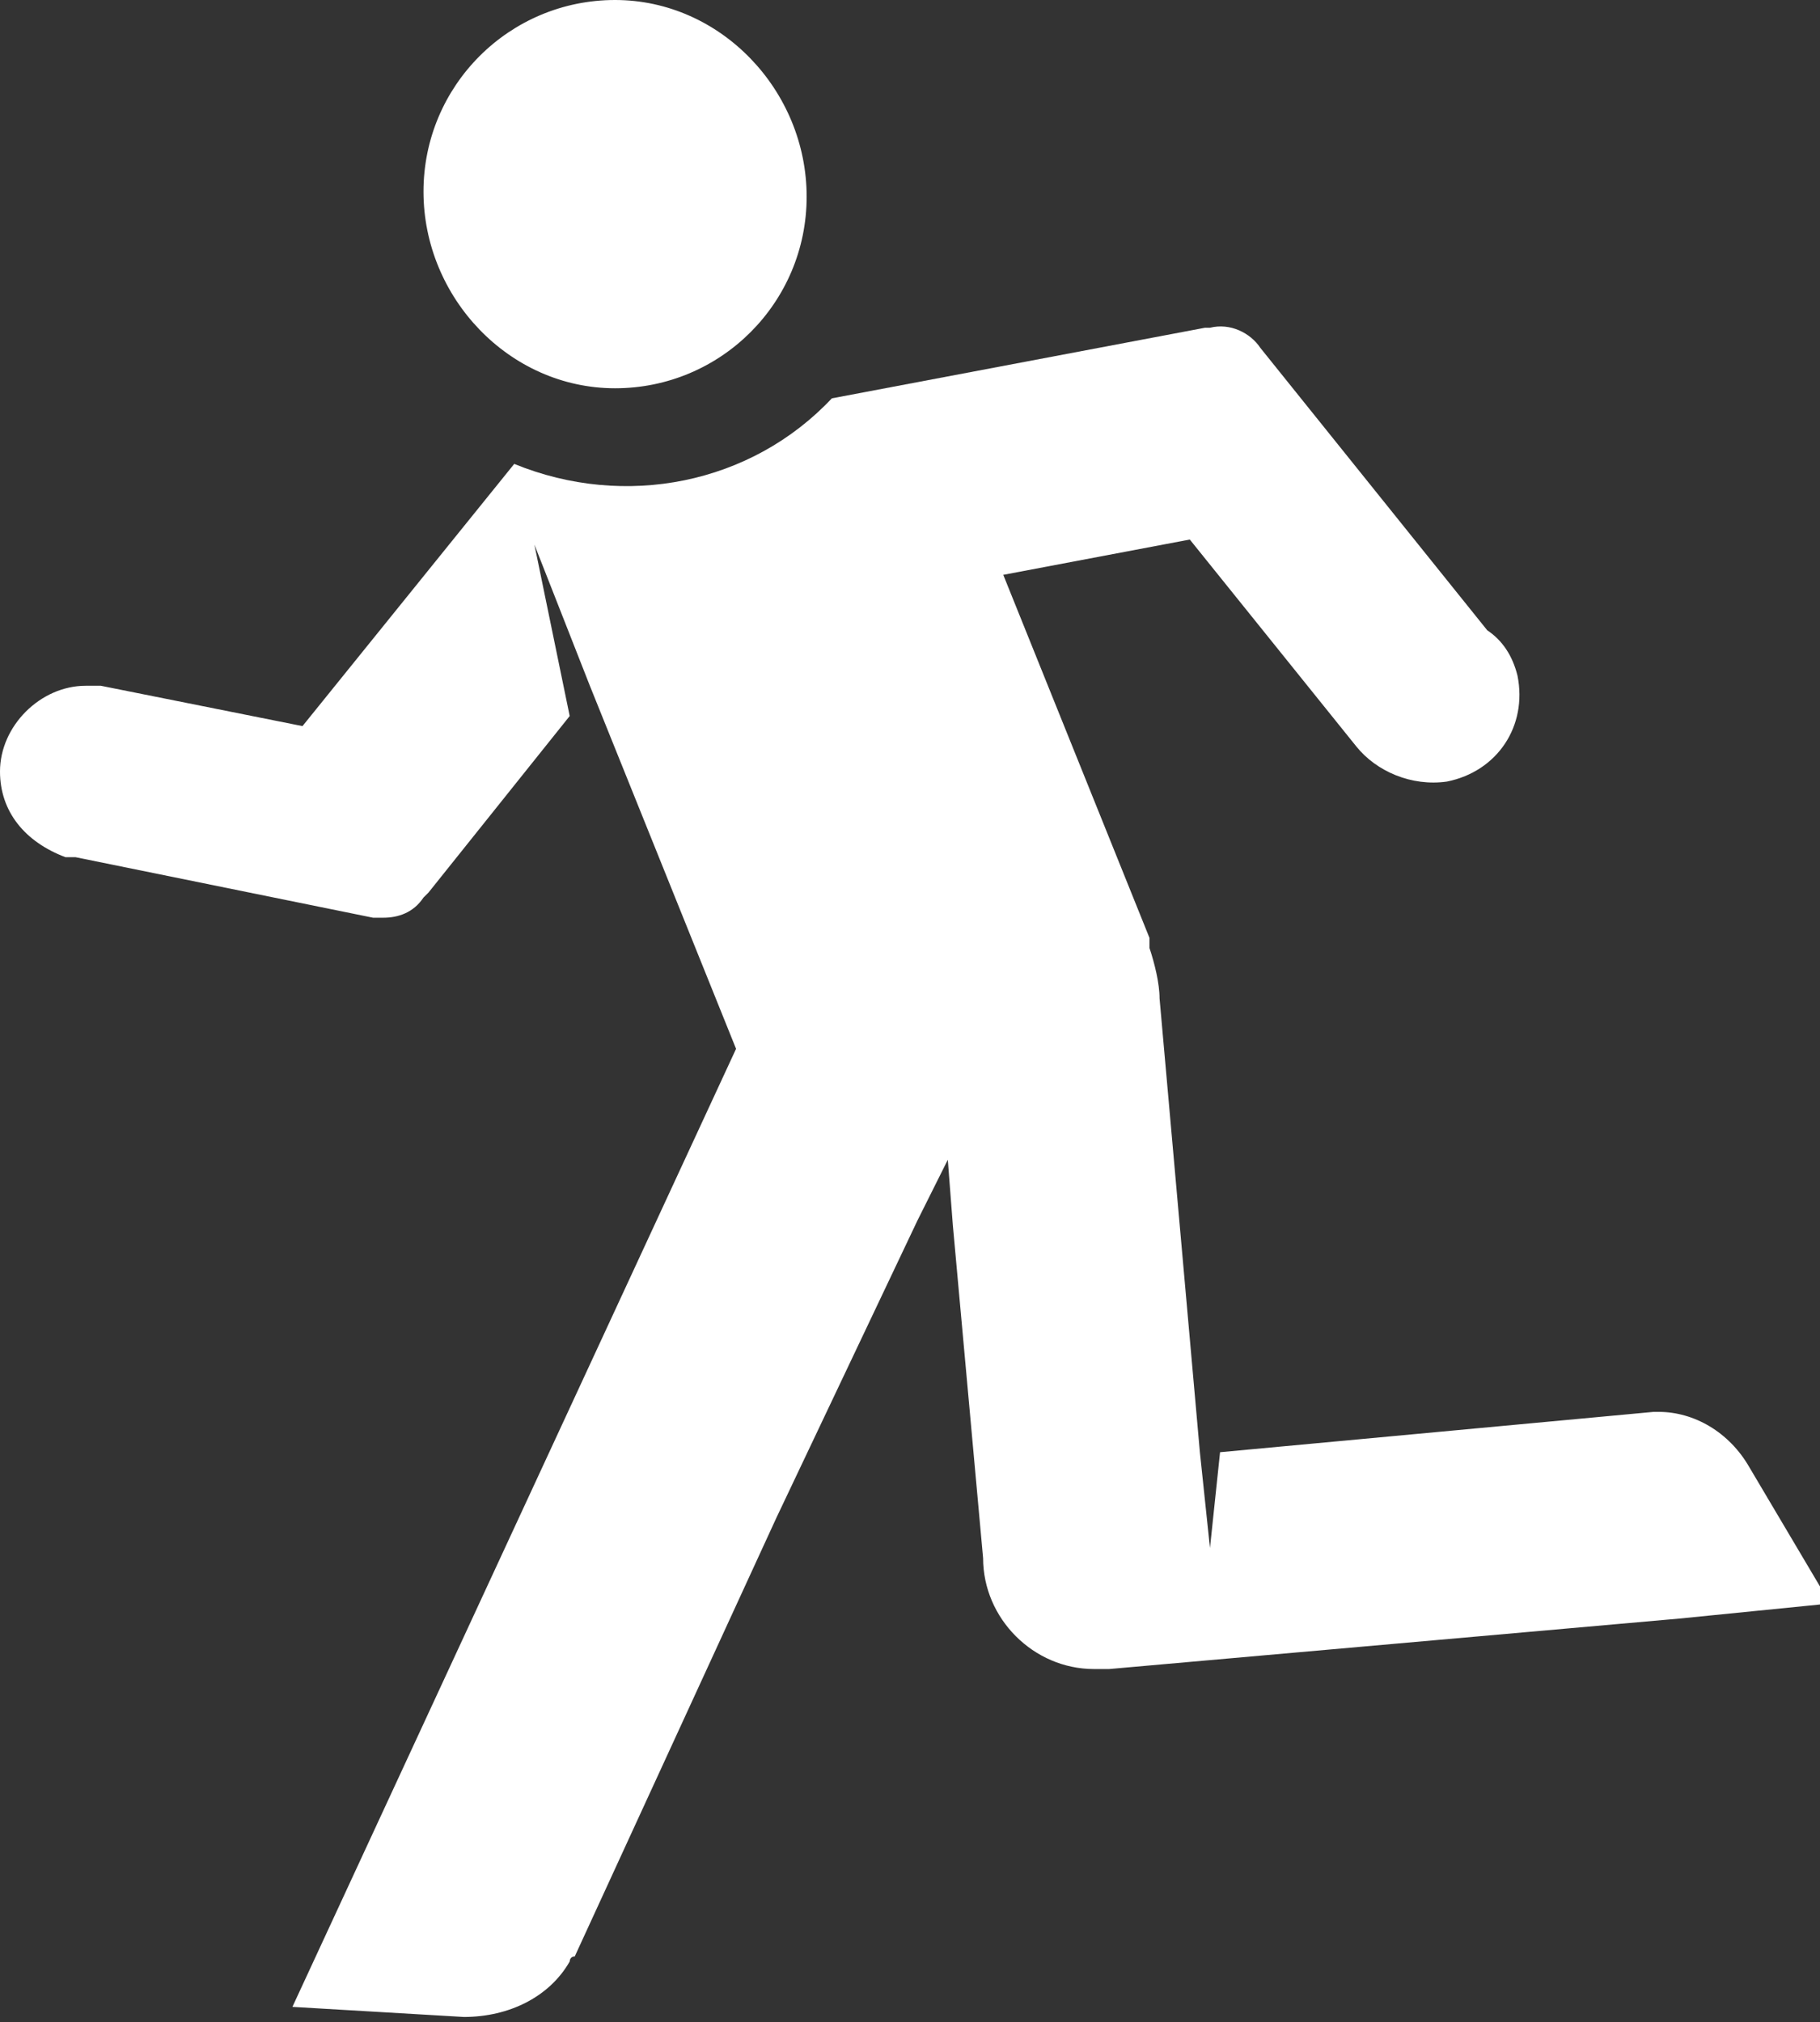
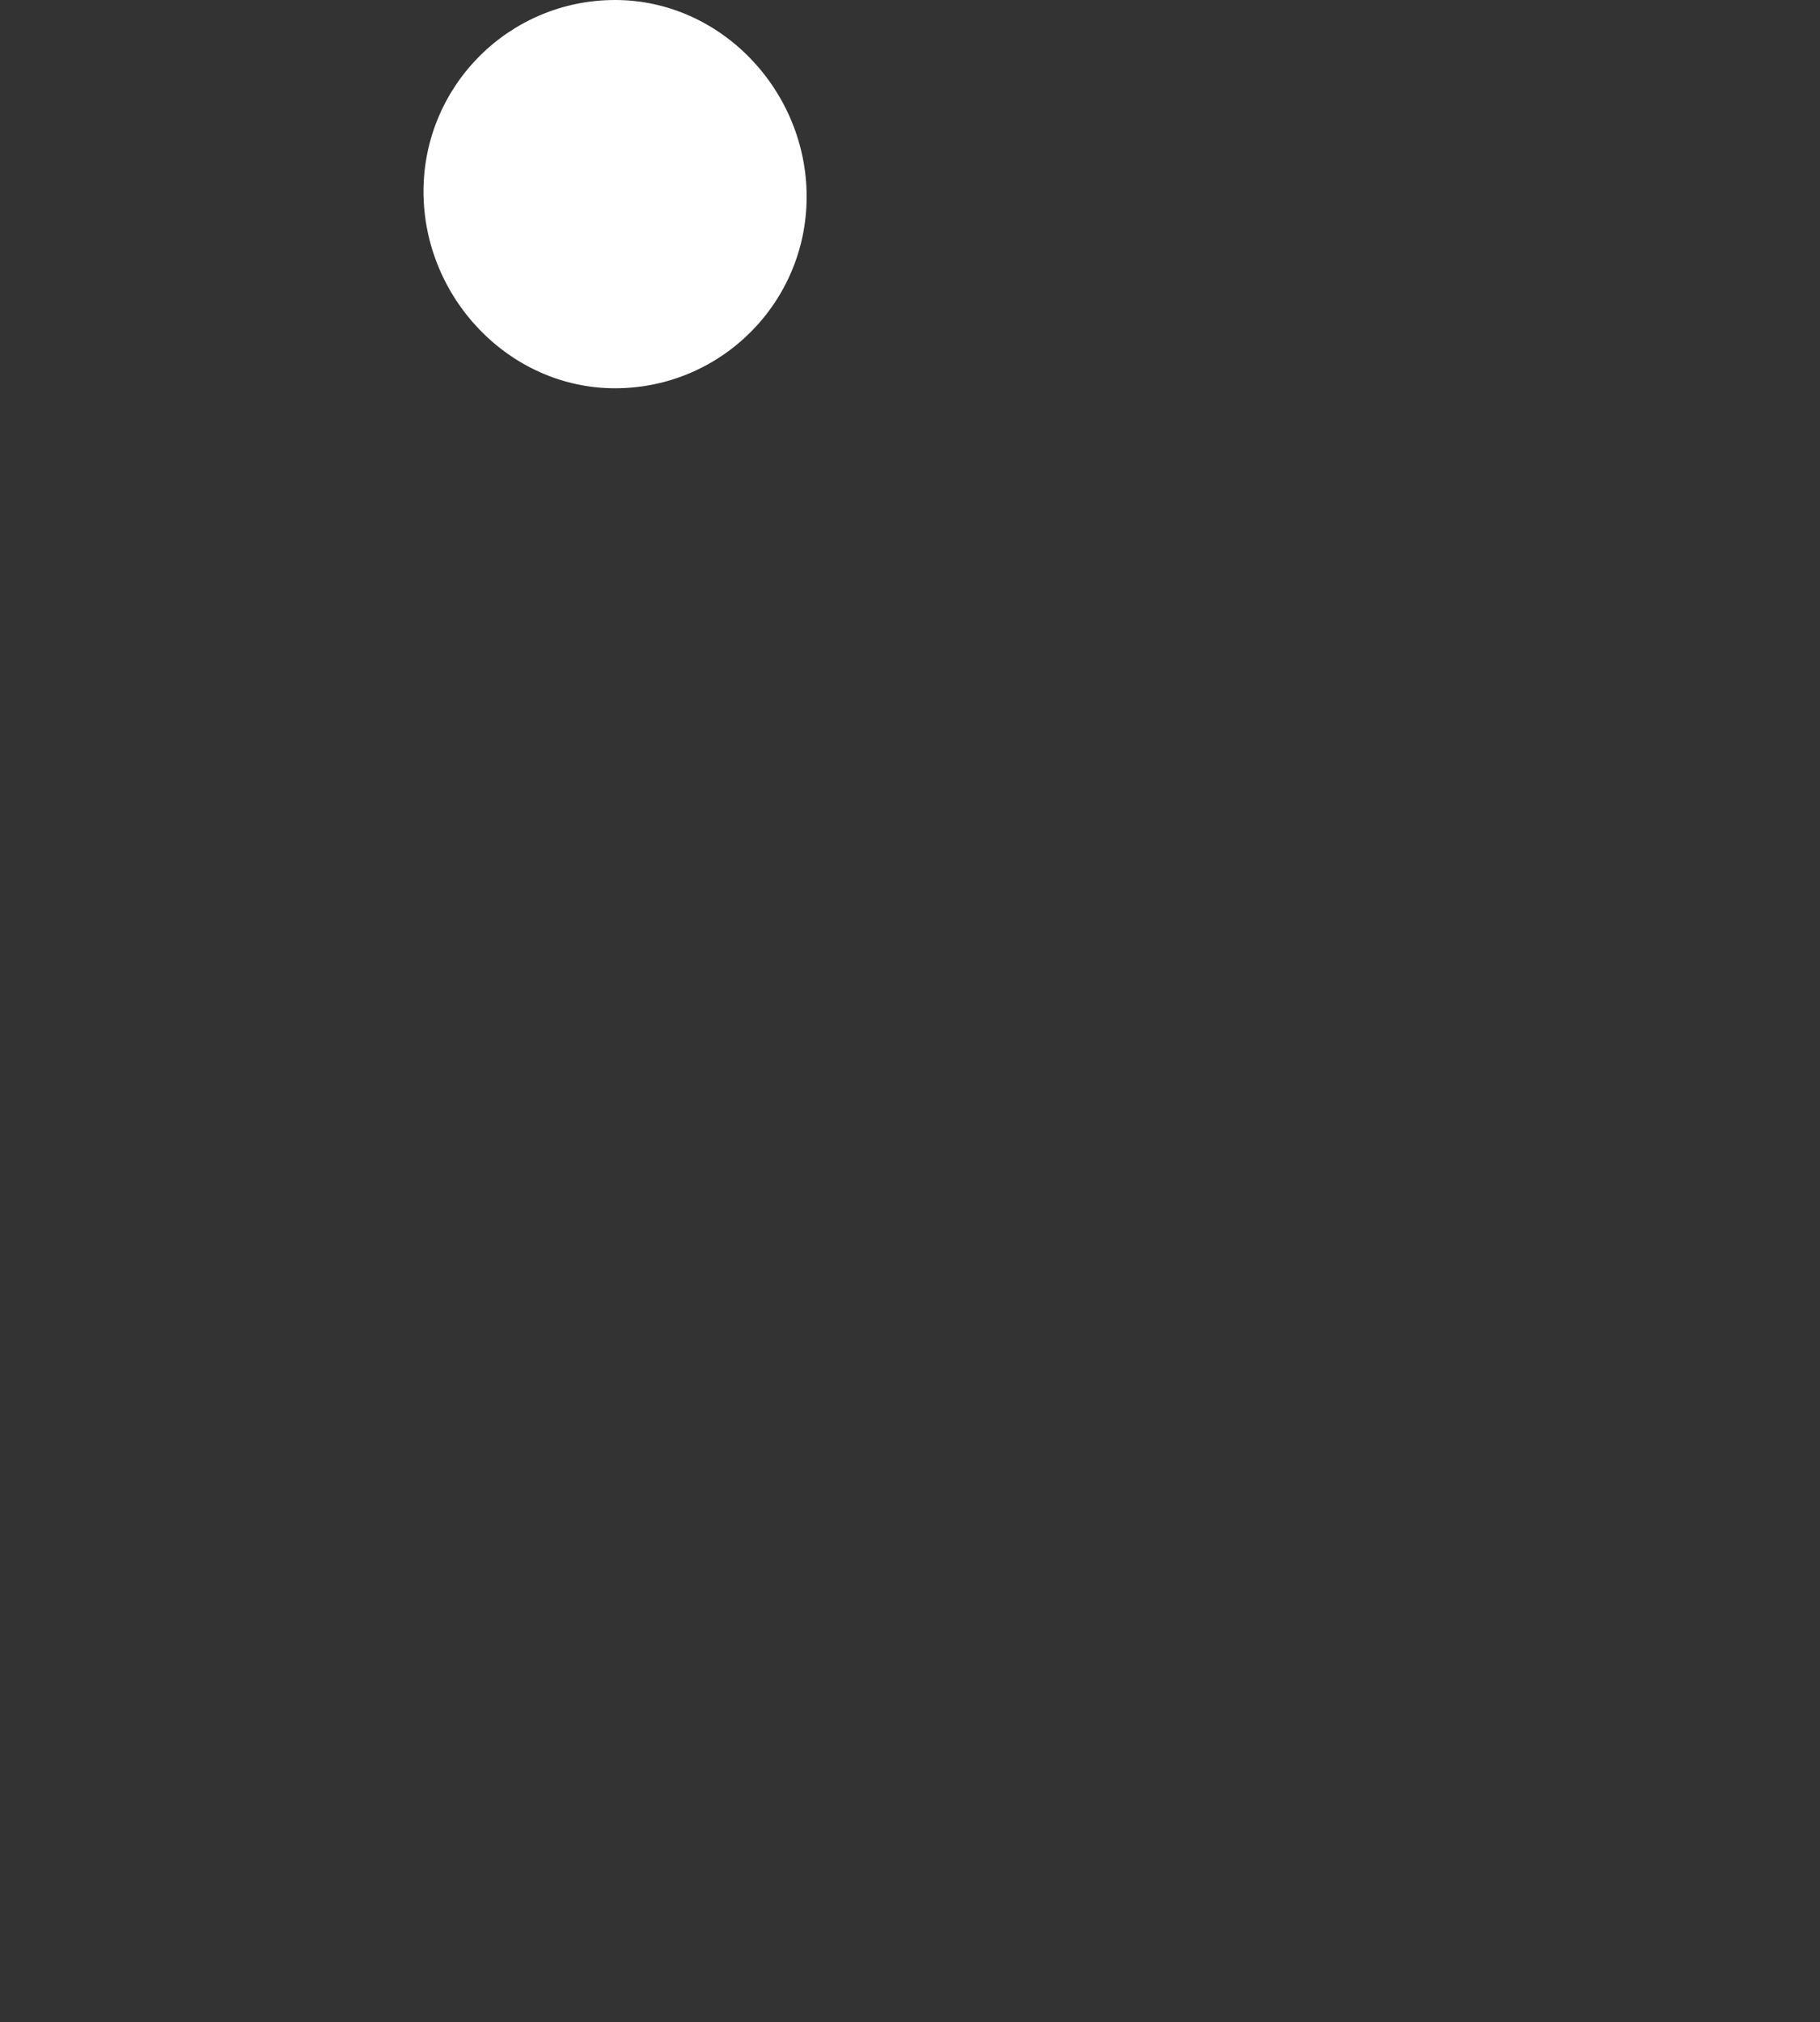
<svg xmlns="http://www.w3.org/2000/svg" version="1.1" id="Layer_1" x="0px" y="0px" viewBox="0 0 36.1 40.1" style="enable-background:new 0 0 36.1 40.1;" xml:space="preserve">
  <rect x="0" y="0" width="36.1" height="40.1" fill="#333333" stroke="none" />
  <style type="text/css">
	.st0{fill:#FFFFFF;}
</style>
  <title>price_icon_em</title>
-   <path class="st0" d="M34.7,29.1L34.7,29.1c-0.4-0.7-1.1-1.1-1.8-1.1h-0.1l-8.6,0.8l-0.2,1.9l-0.2-1.9l0,0L23,19.8l0,0  c0-0.3-0.1-0.7-0.2-1v-0.1c0,0,0-0.1,0-0.1l-2.9-7.2l3.7-0.7l3.3,4.1l0,0c0.4,0.5,1.1,0.8,1.8,0.7c1-0.2,1.6-1.1,1.4-2.1  c-0.1-0.4-0.3-0.7-0.6-0.9l-4.5-5.6l0,0c-0.2-0.3-0.6-0.5-1-0.4h-0.1l-7.4,1.4c-1.6,1.7-4.1,2.2-6.3,1.3L6,14.4l-4-0.8l0,0  c-0.1,0-0.2,0-0.3,0c-0.9,0-1.7,0.8-1.7,1.7c0,0.8,0.5,1.4,1.3,1.7h0.1h0.1l5.9,1.2l0,0h0.2c0.3,0,0.6-0.1,0.8-0.4l0,0l0.1-0.1  l2.8-3.5l-0.7-3.4l1.1,2.8l0,0l2.9,7.2l-8.8,19l3.4,0.2l0,0c0.9,0,1.7-0.4,2.1-1.1c0,0,0-0.1,0.1-0.1l0,0l4-8.7l2.8-5.9l0.6-1.2  l0.1,1.3l0,0l0.6,6.6l0,0c0,1.2,1,2.2,2.2,2.2c0,0,0,0,0,0h0.3l0,0l11.3-1l0,0l3-0.3L34.7,29.1z" />
  <path class="st0" d="M12.2,7.7c2.1,0,3.8-1.7,3.8-3.8S14.3,0,12.2,0S8.4,1.7,8.4,3.8l0,0C8.4,5.9,10.1,7.7,12.2,7.7L12.2,7.7" />
</svg>